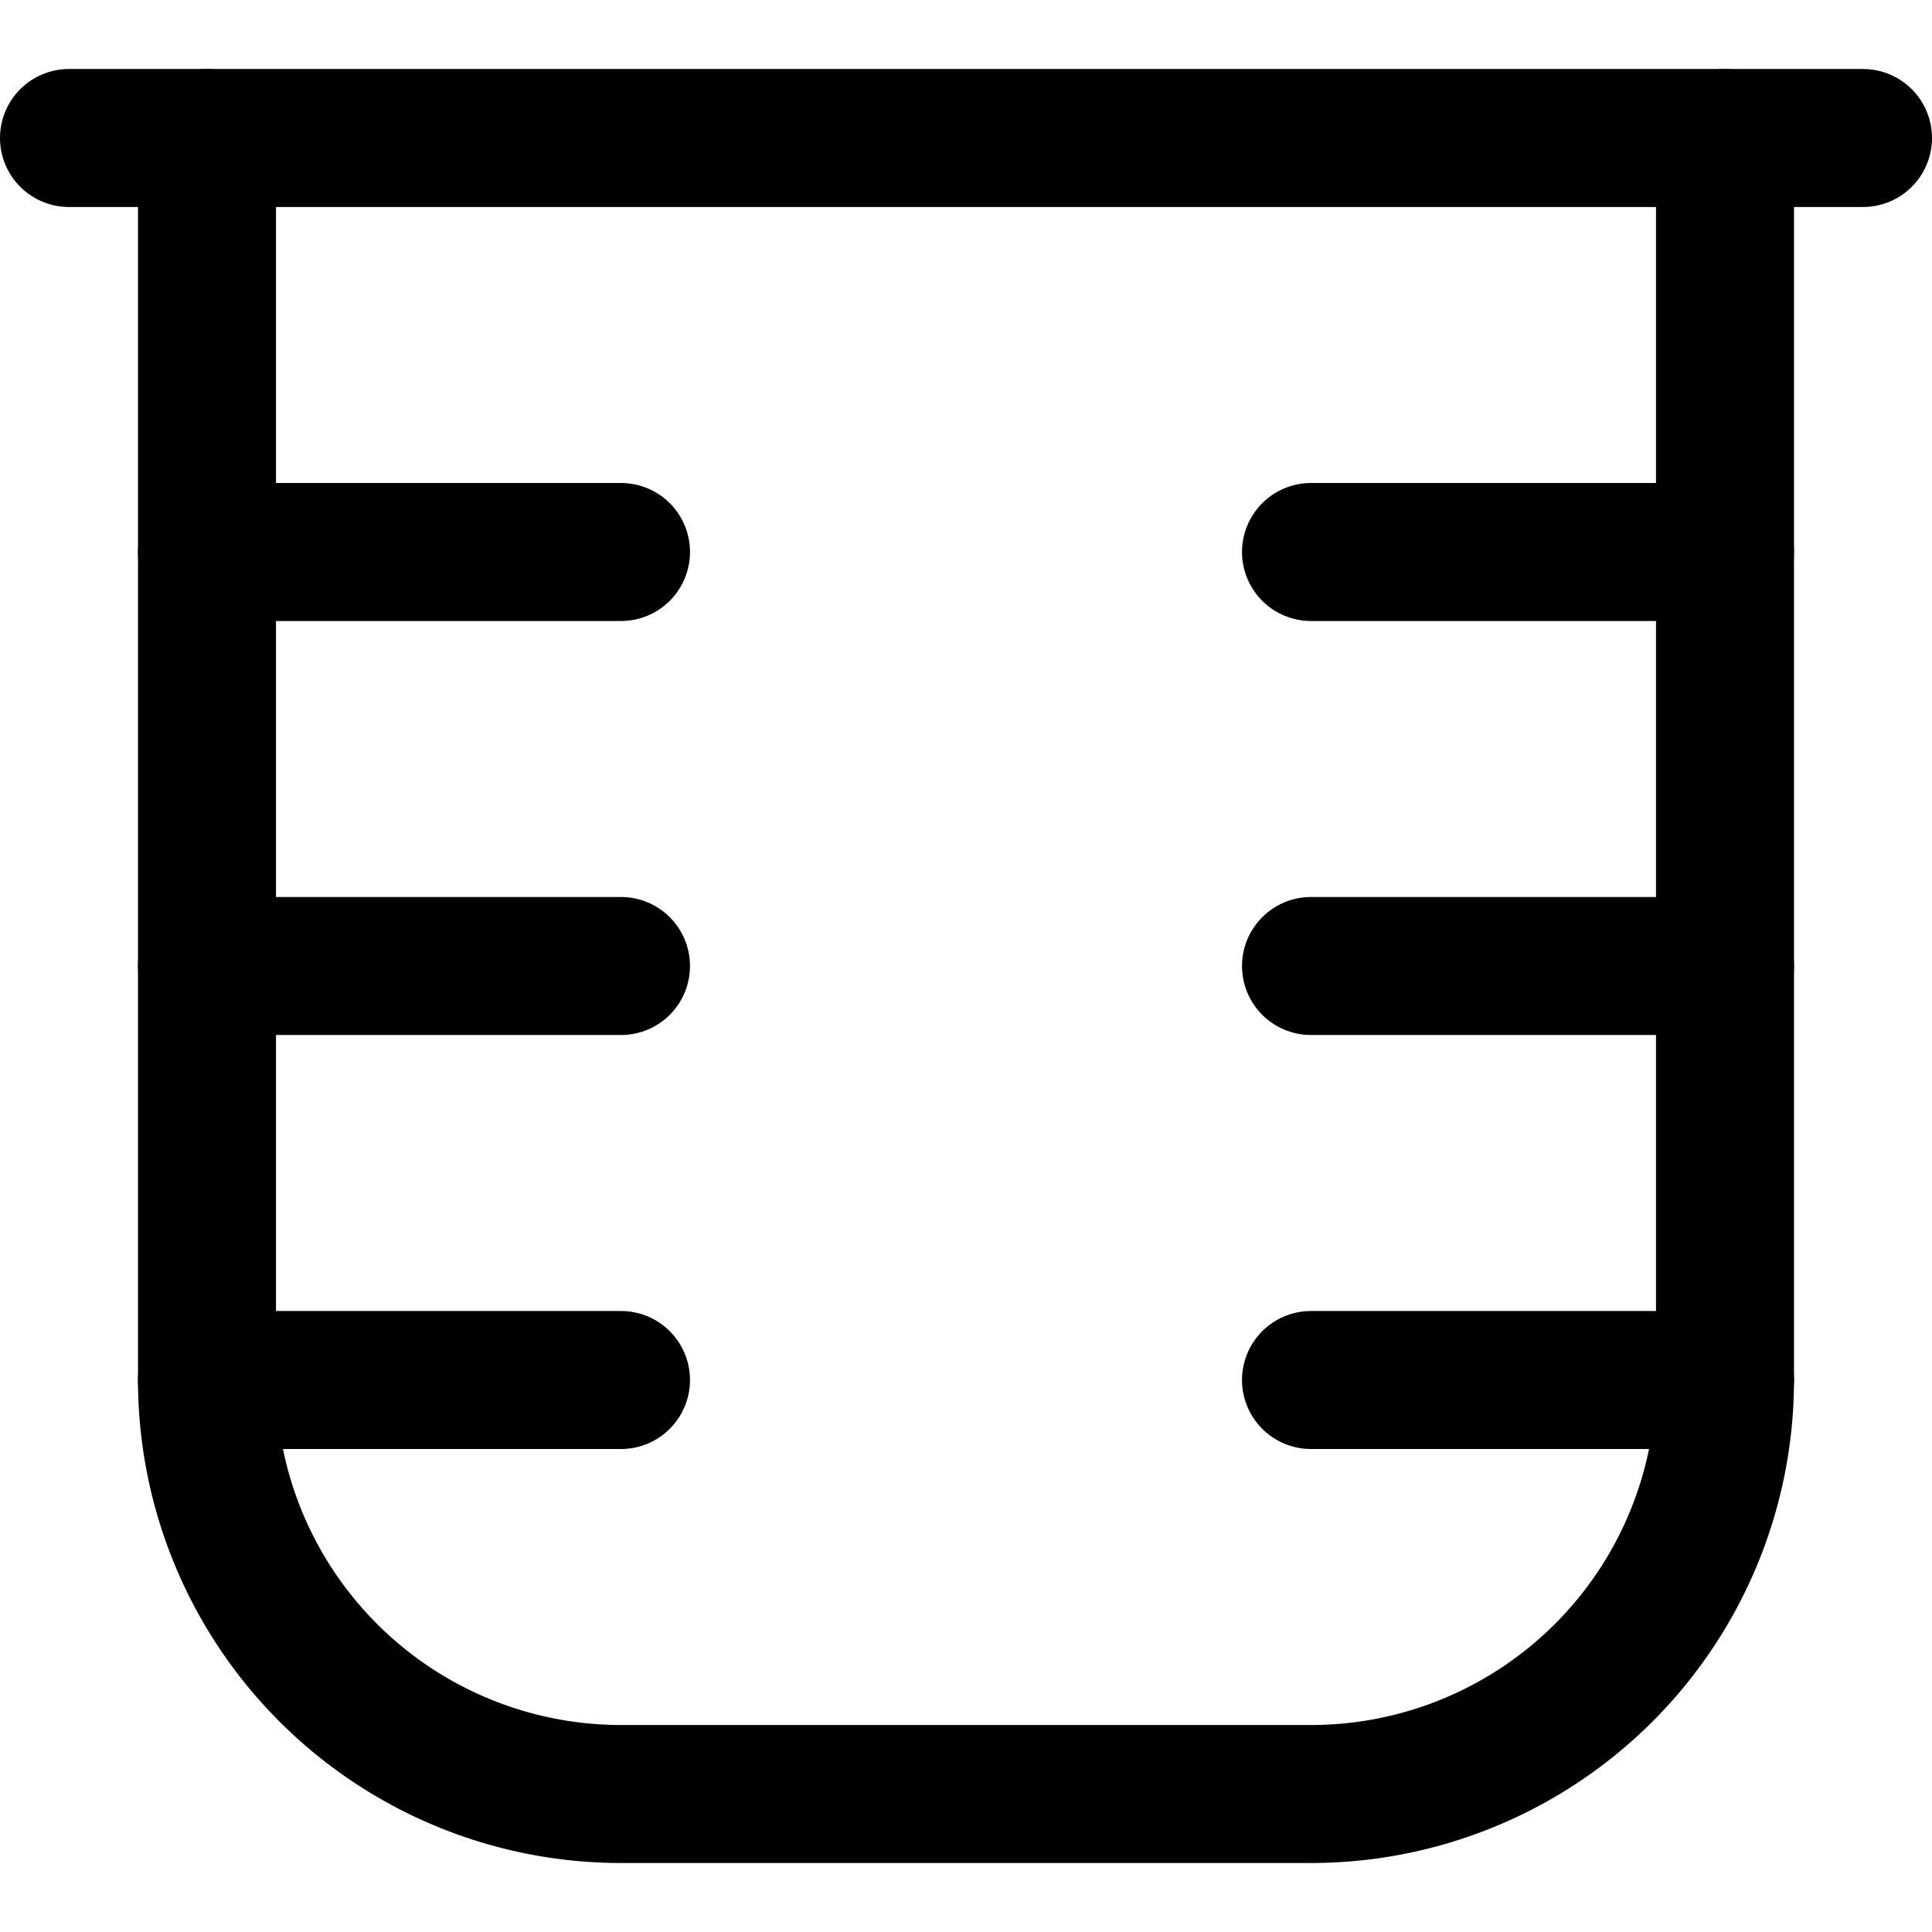
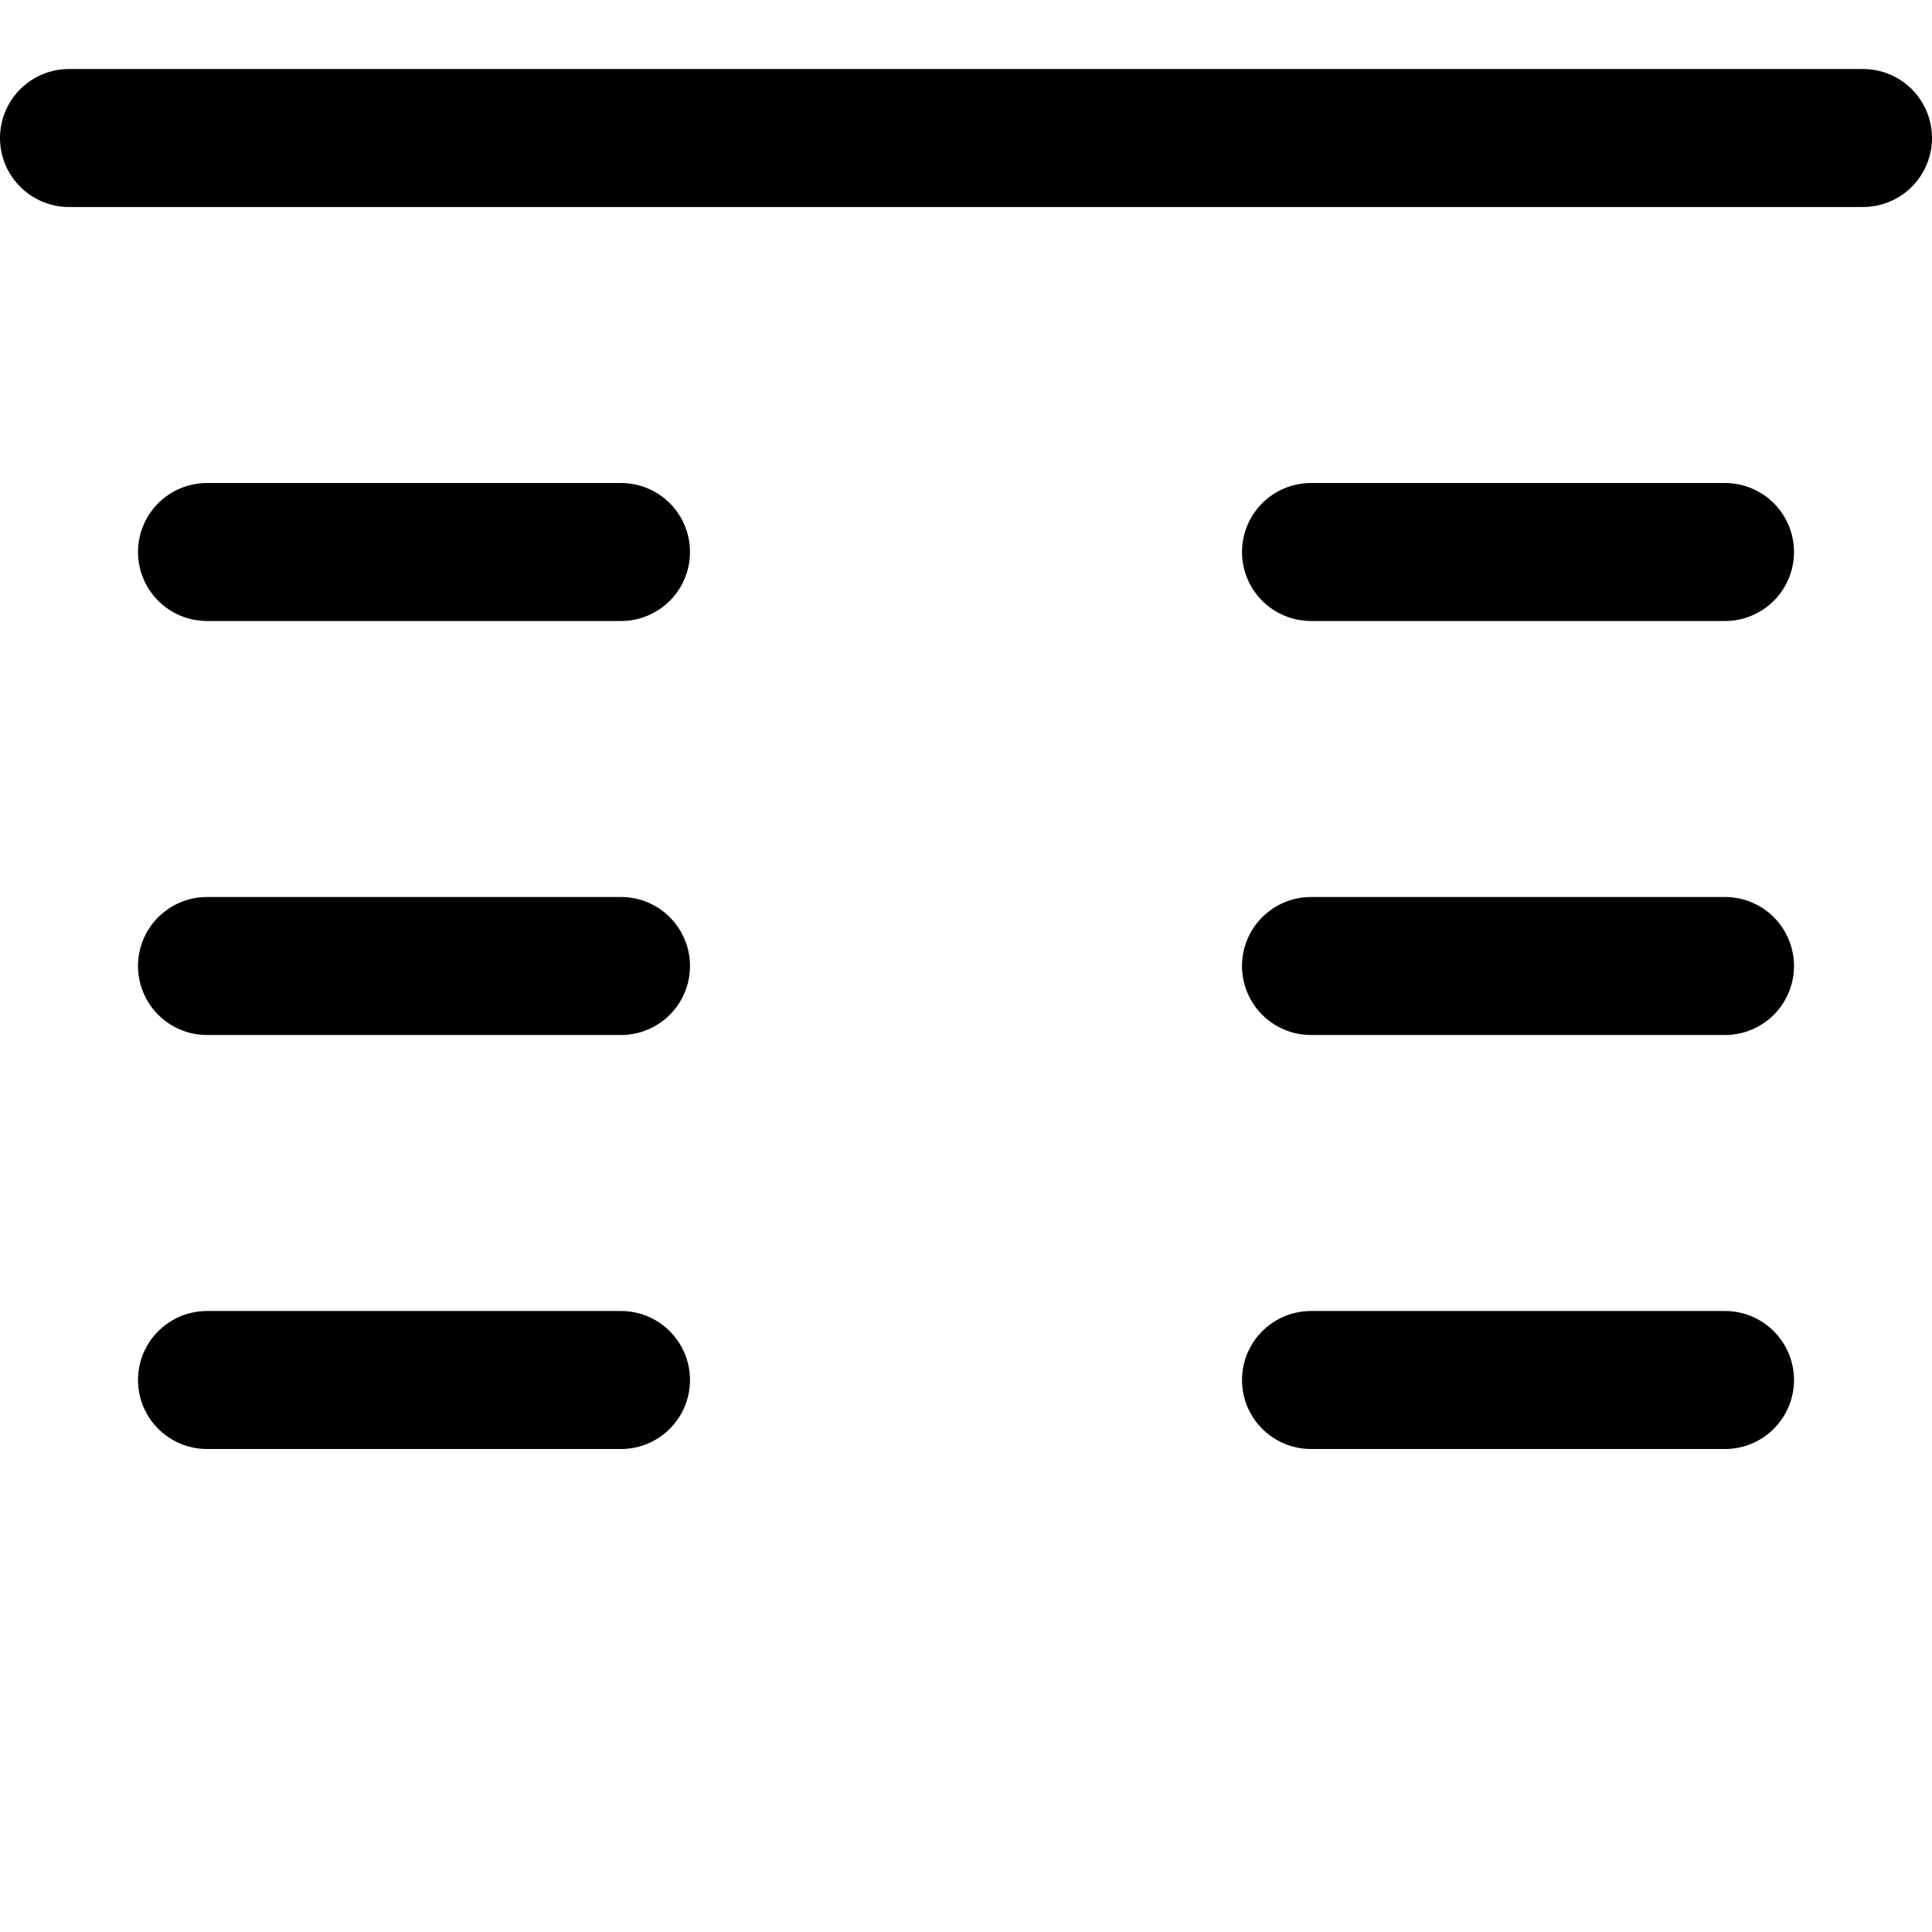
<svg xmlns="http://www.w3.org/2000/svg" viewBox="0 0 14 14">
  <g transform="matrix(1,0,0,1,0,0)">
    <g>
-       <path d="M1.5,1v9a3,3,0,0,0,3,3h5a3,3,0,0,0,3-3V1" style="fill: none;stroke: #000000;stroke-linecap: round;stroke-linejoin: round" />
      <line x1="0.5" y1="1" x2="13.5" y2="1" style="fill: none;stroke: #000000;stroke-linecap: round;stroke-linejoin: round" />
      <line x1="1.5" y1="4" x2="4.5" y2="4" style="fill: none;stroke: #000000;stroke-linecap: round;stroke-linejoin: round" />
      <line x1="1.5" y1="7" x2="4.5" y2="7" style="fill: none;stroke: #000000;stroke-linecap: round;stroke-linejoin: round" />
      <line x1="1.5" y1="10" x2="4.5" y2="10" style="fill: none;stroke: #000000;stroke-linecap: round;stroke-linejoin: round" />
      <line x1="9.5" y1="4" x2="12.5" y2="4" style="fill: none;stroke: #000000;stroke-linecap: round;stroke-linejoin: round" />
      <line x1="9.5" y1="7" x2="12.5" y2="7" style="fill: none;stroke: #000000;stroke-linecap: round;stroke-linejoin: round" />
      <line x1="9.5" y1="10" x2="12.5" y2="10" style="fill: none;stroke: #000000;stroke-linecap: round;stroke-linejoin: round" />
    </g>
  </g>
</svg>